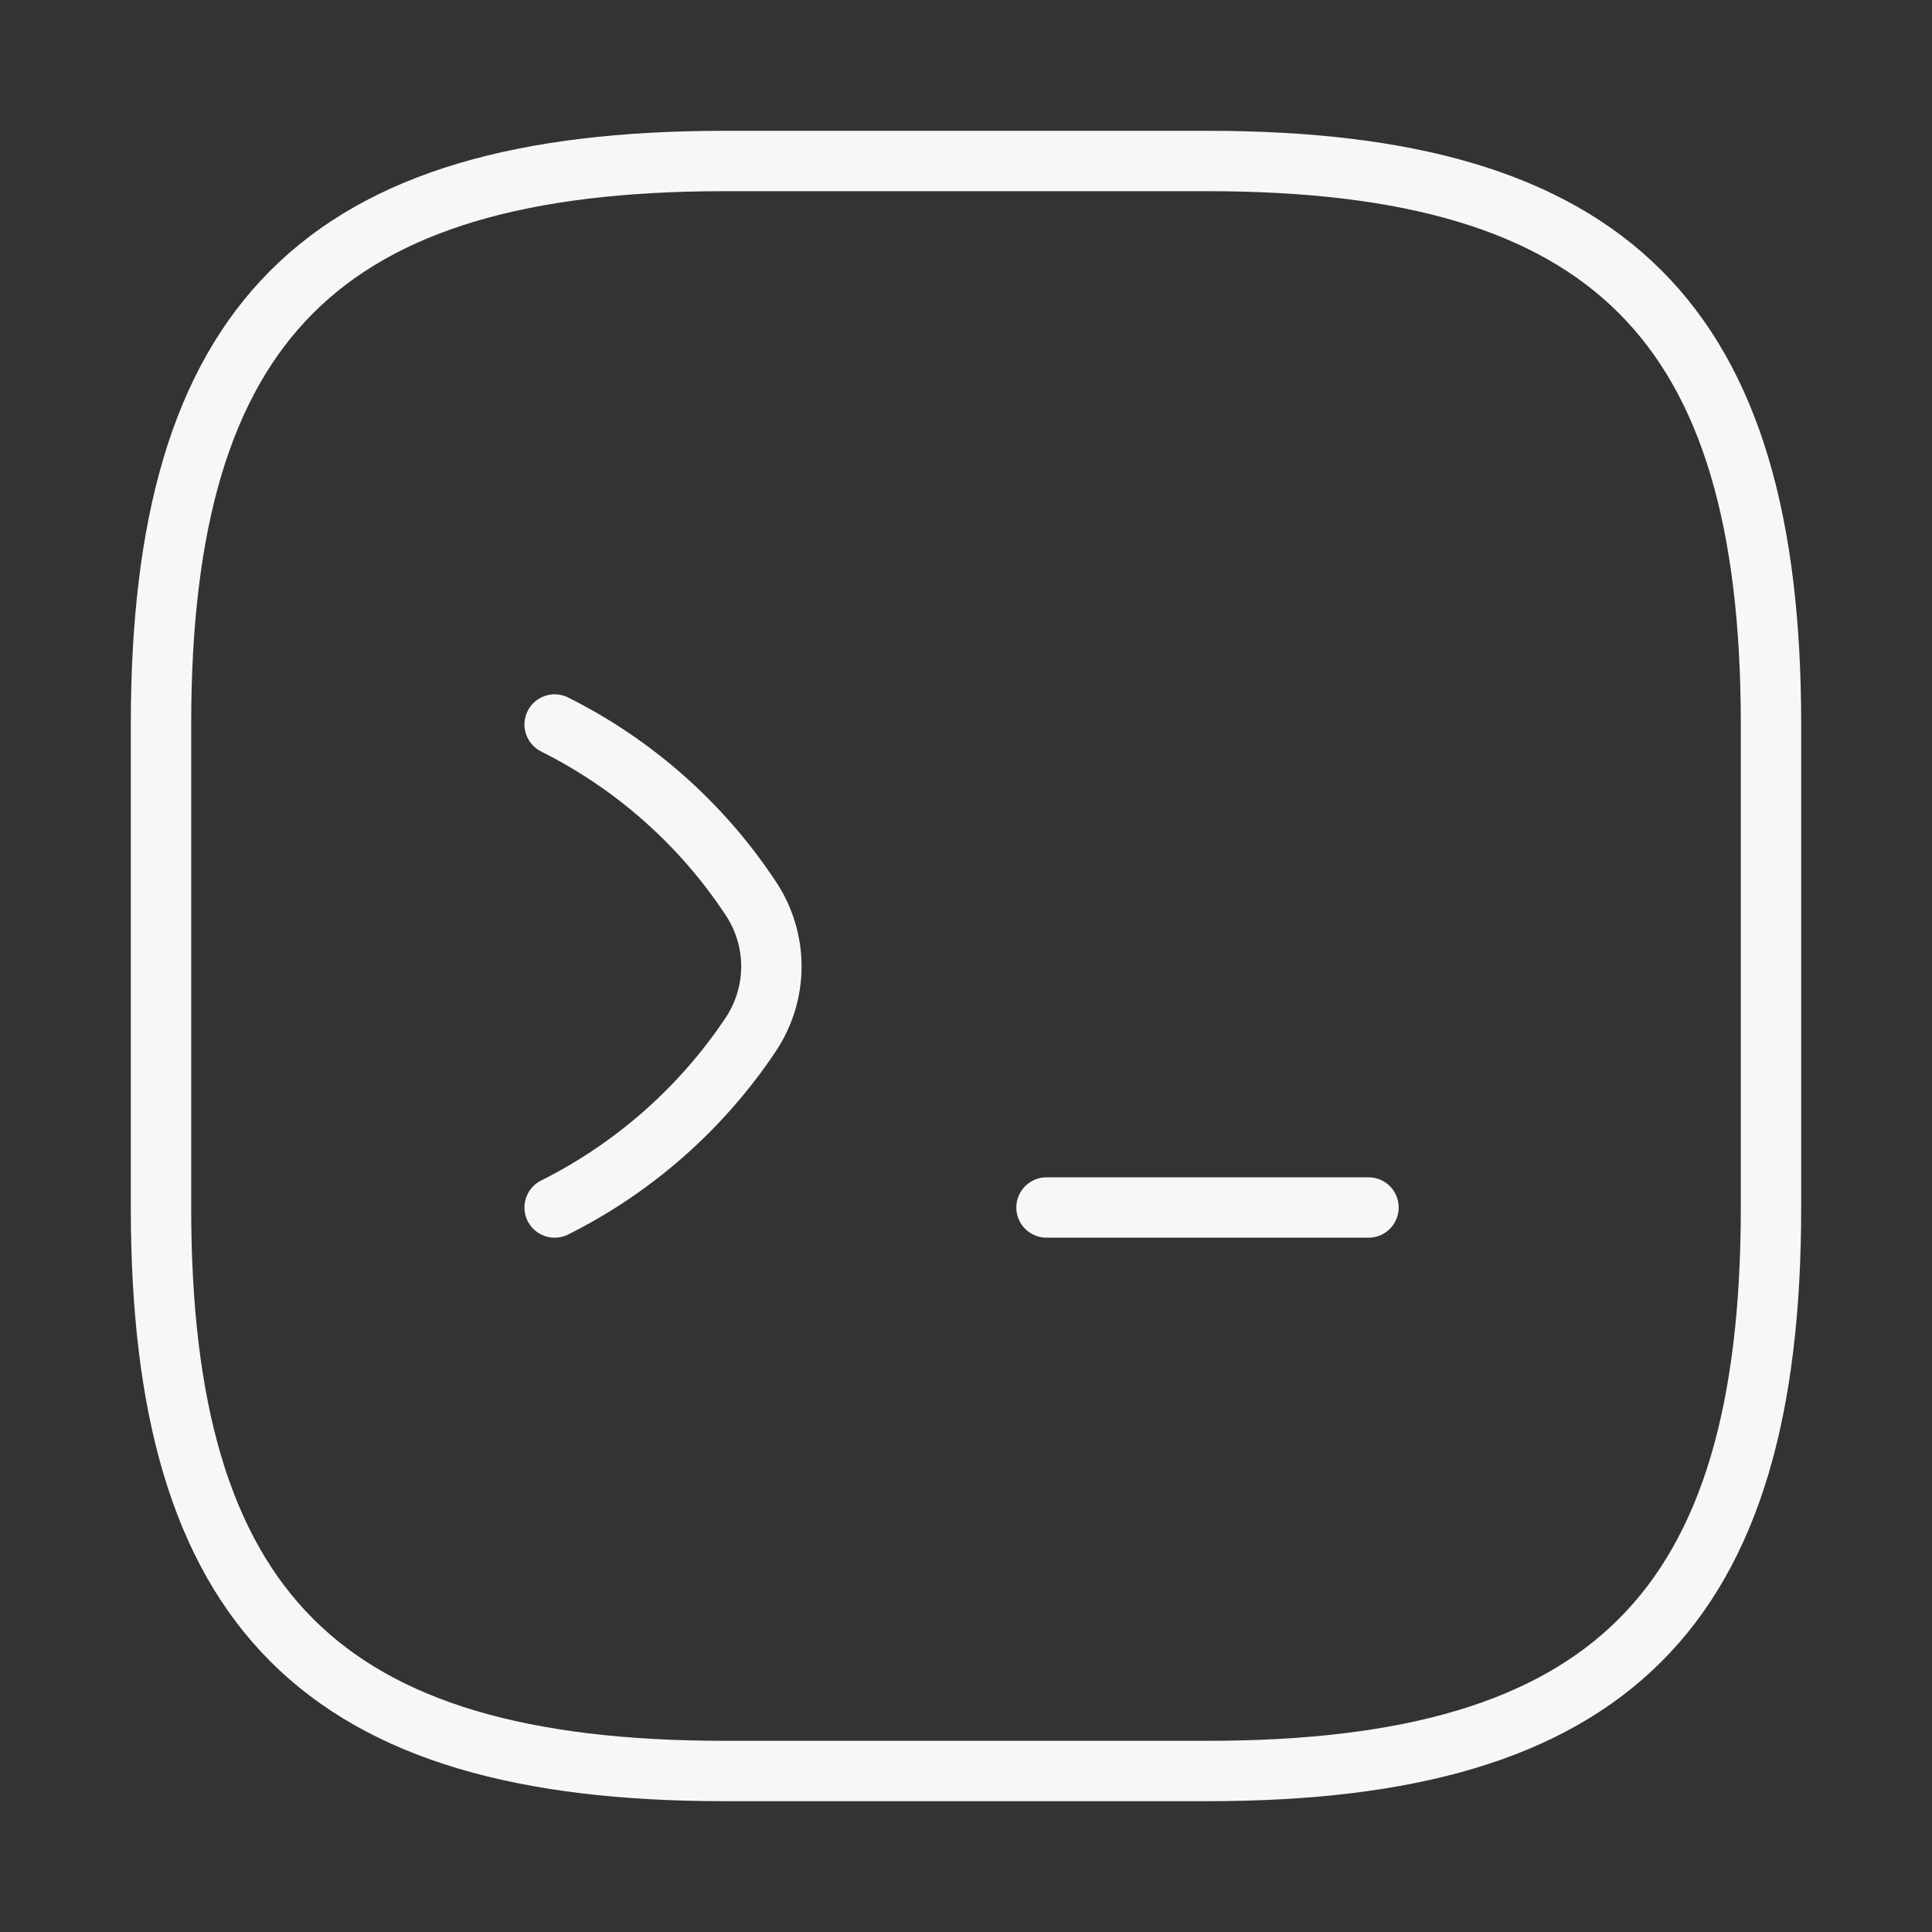
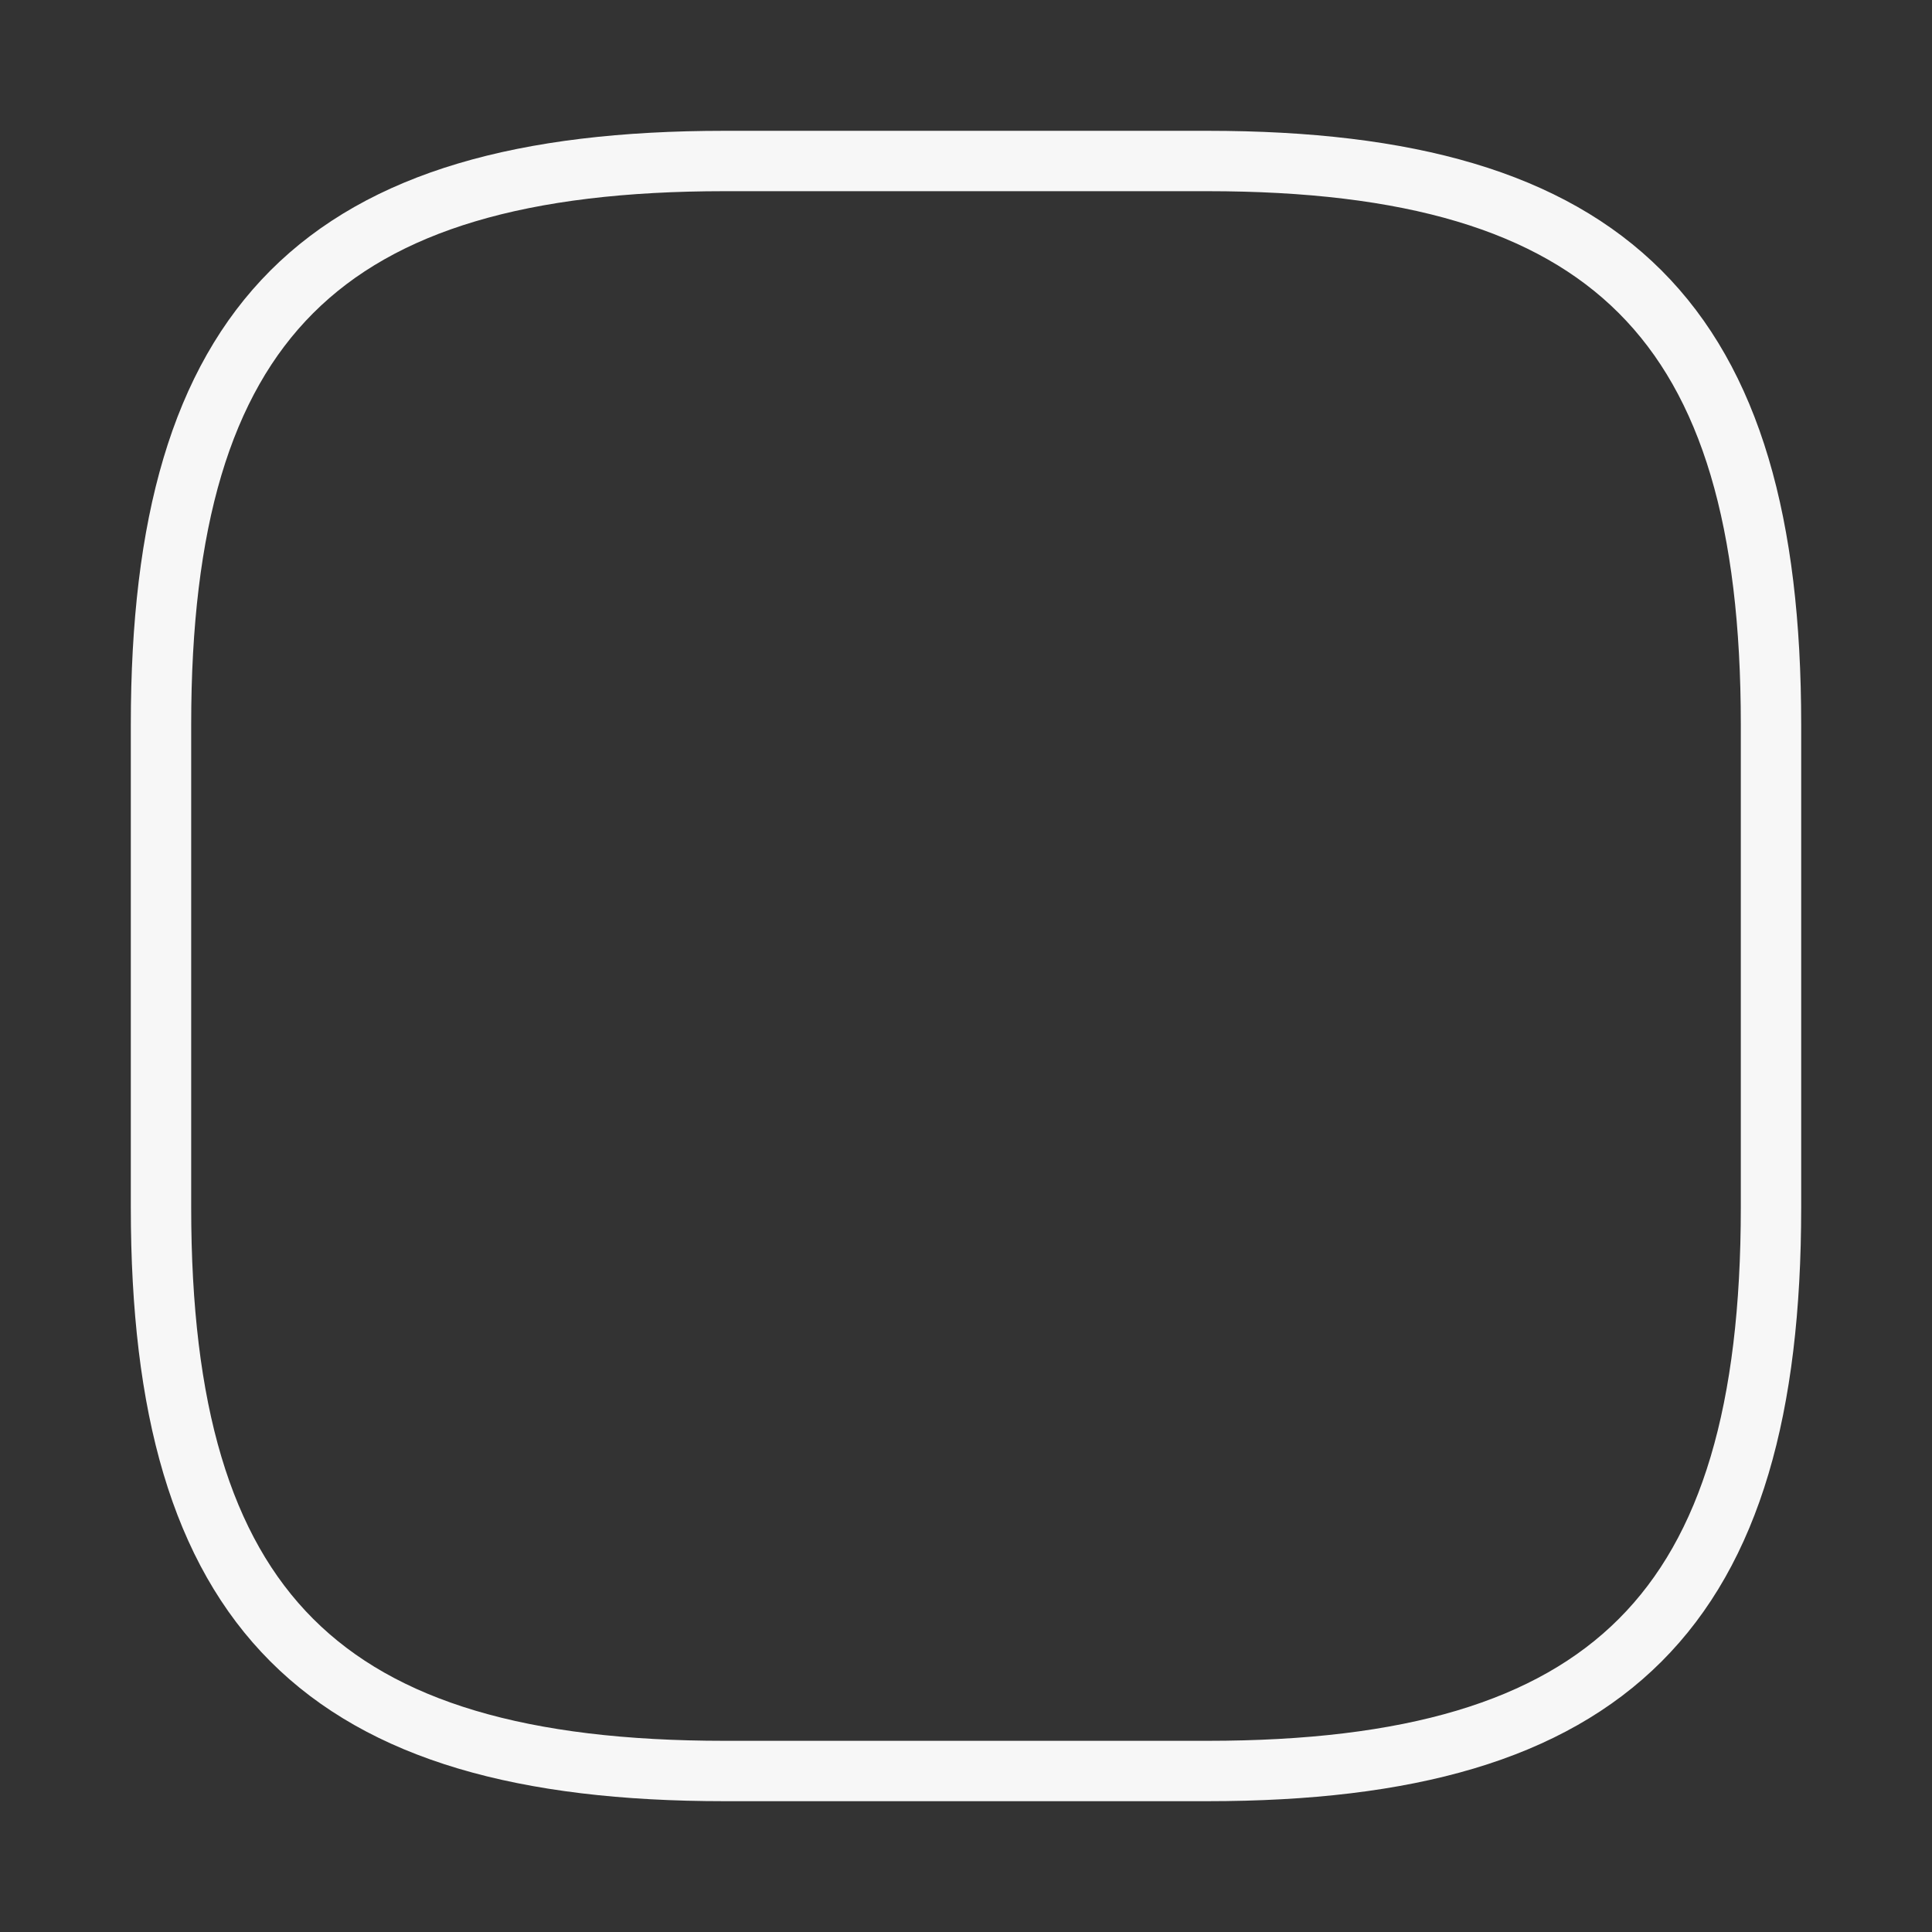
<svg xmlns="http://www.w3.org/2000/svg" width="48" height="48" viewBox="0 0 48 48" fill="none">
  <rect x="0" y="0" width="48" height="48" fill="#333333" stroke="none" />
-   <path d="M13.78 18C15.74 18.98 17.42 20.46 18.64 22.3C19.34 23.34 19.34 24.68 18.64 25.72C17.42 27.54 15.74 29.02 13.78 30" stroke="white" stroke-opacity="0.96" stroke-width="1.5" stroke-linecap="round" stroke-linejoin="round" />
-   <path d="M26 30H34" stroke="white" stroke-opacity="0.96" stroke-width="1.5" stroke-linecap="round" stroke-linejoin="round" />
  <path d="M18 44H30C40 44 44 40 44 30V18C44 8 40 4 30 4H18C8 4 4 8 4 18V30C4 40 8 44 18 44Z" stroke="white" stroke-opacity="0.96" stroke-width="1.5" stroke-linecap="round" stroke-linejoin="round" />
</svg>